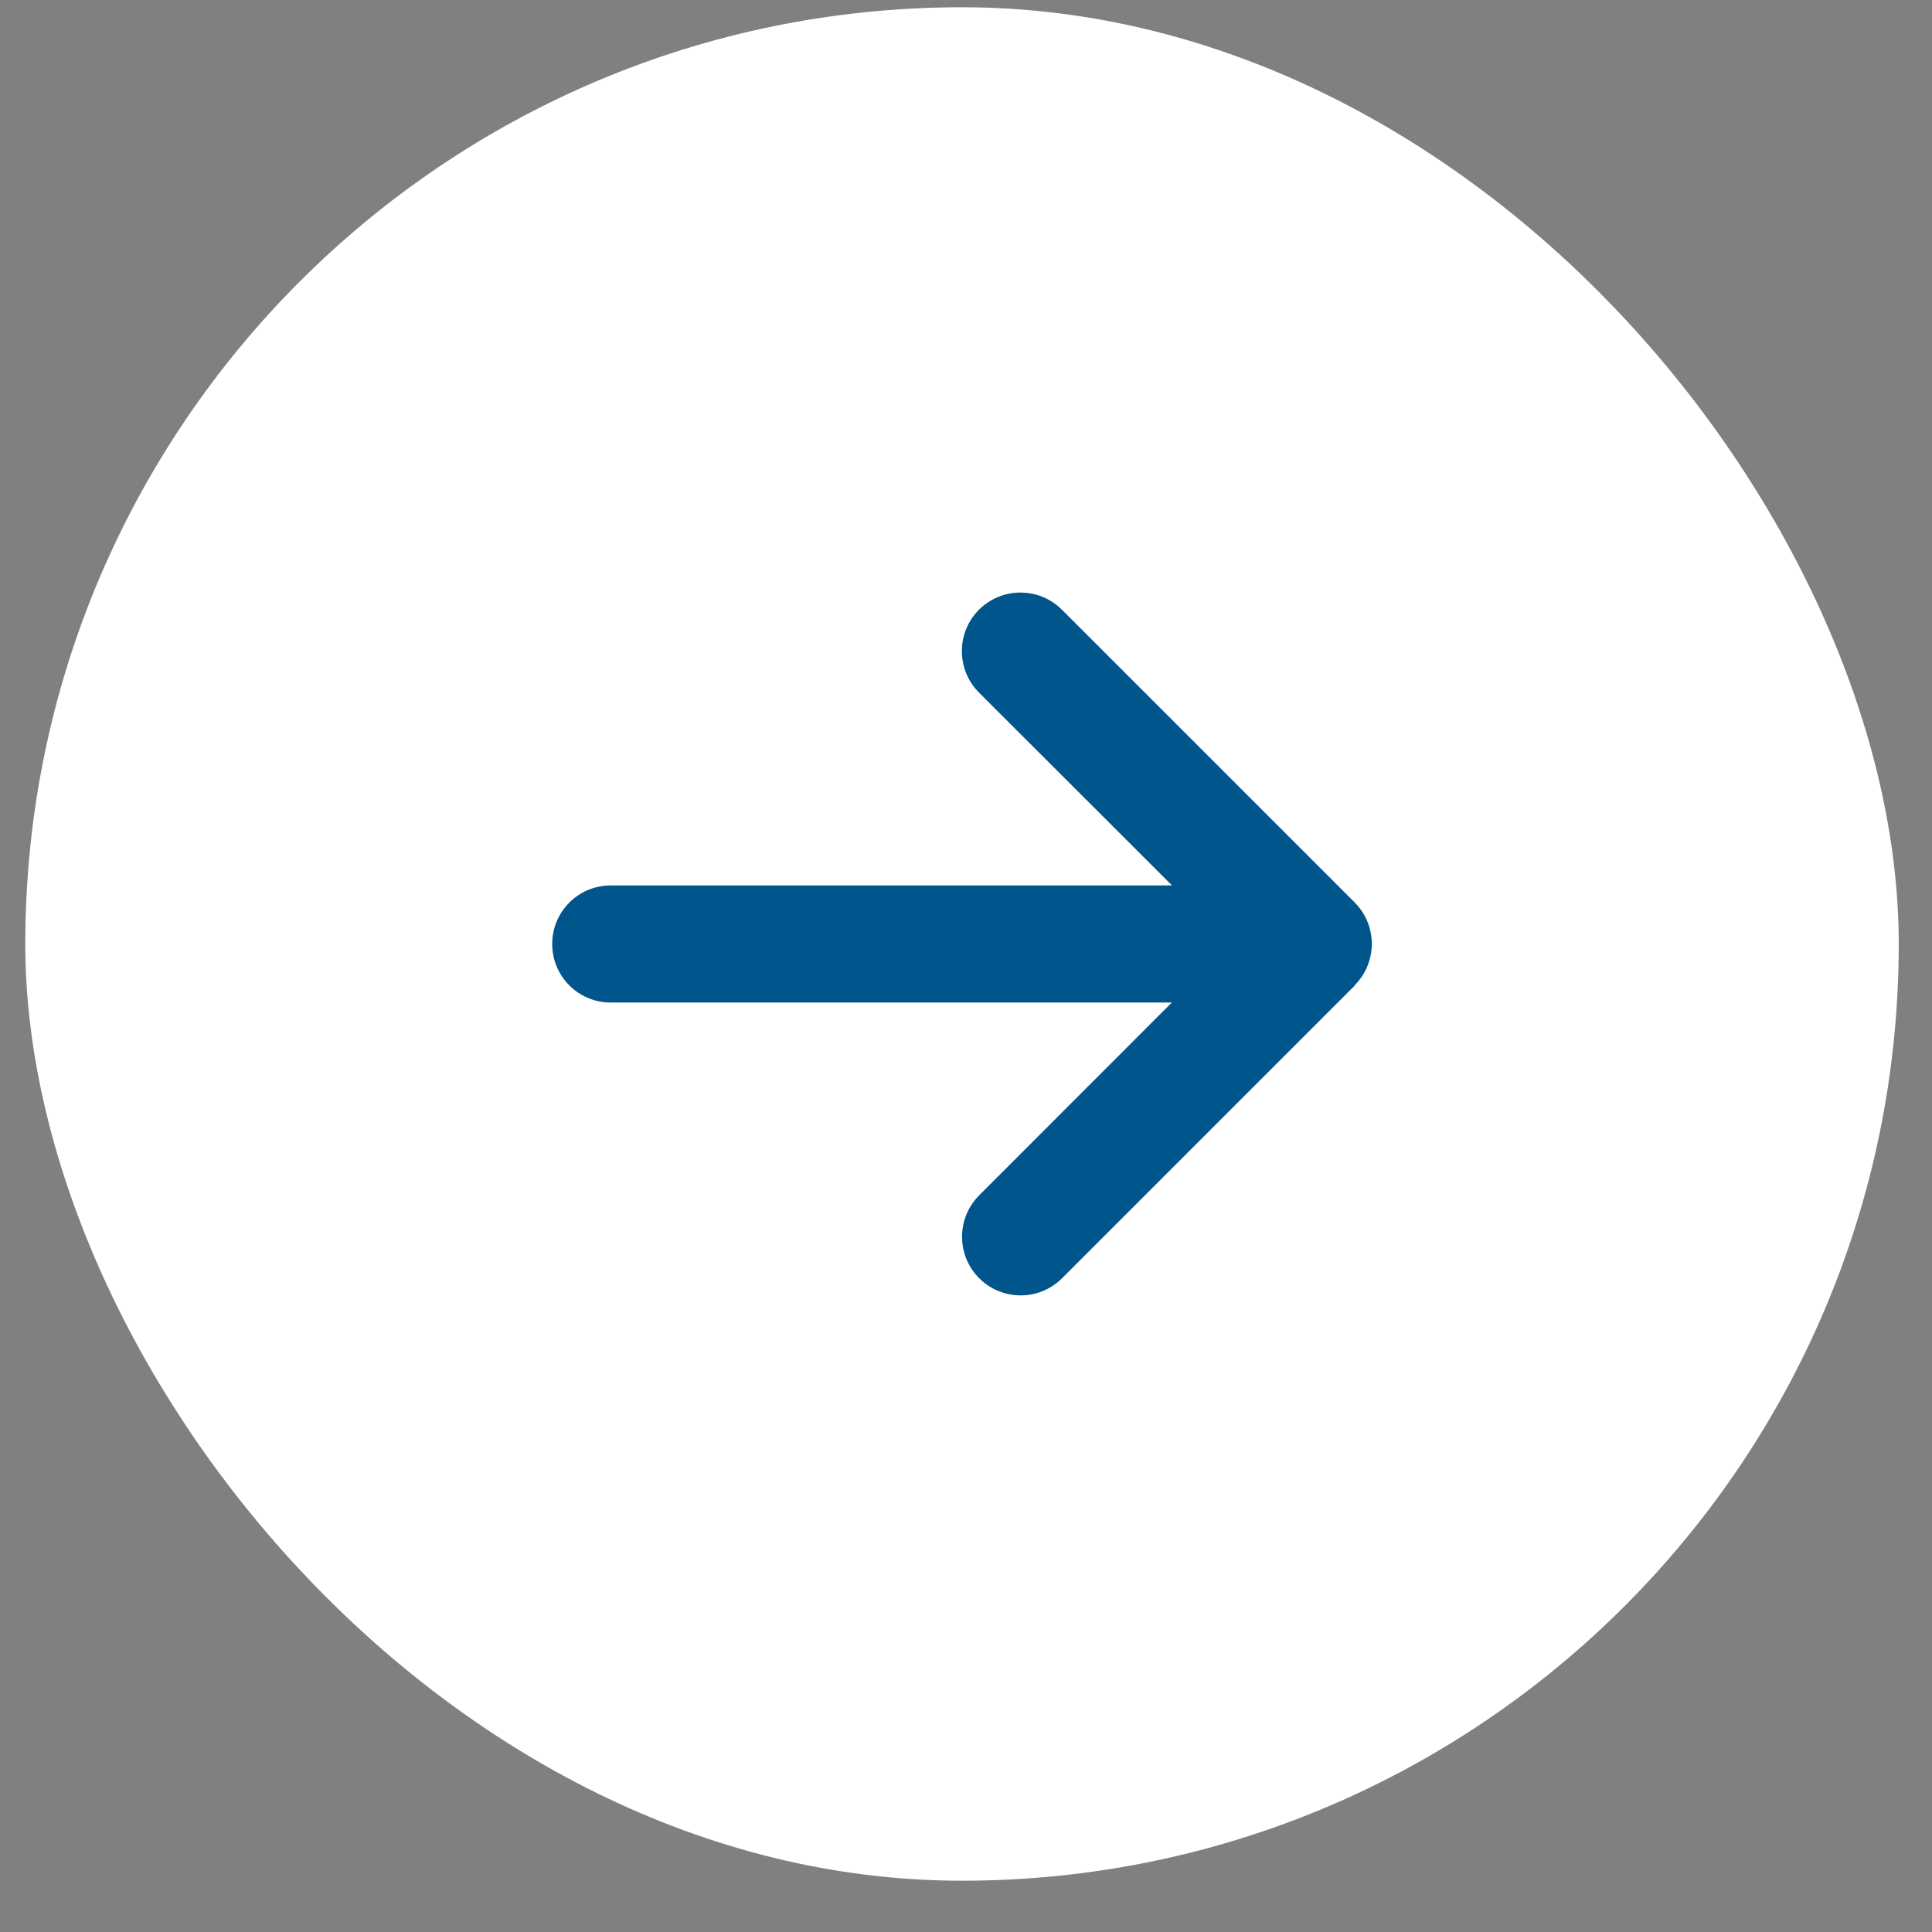
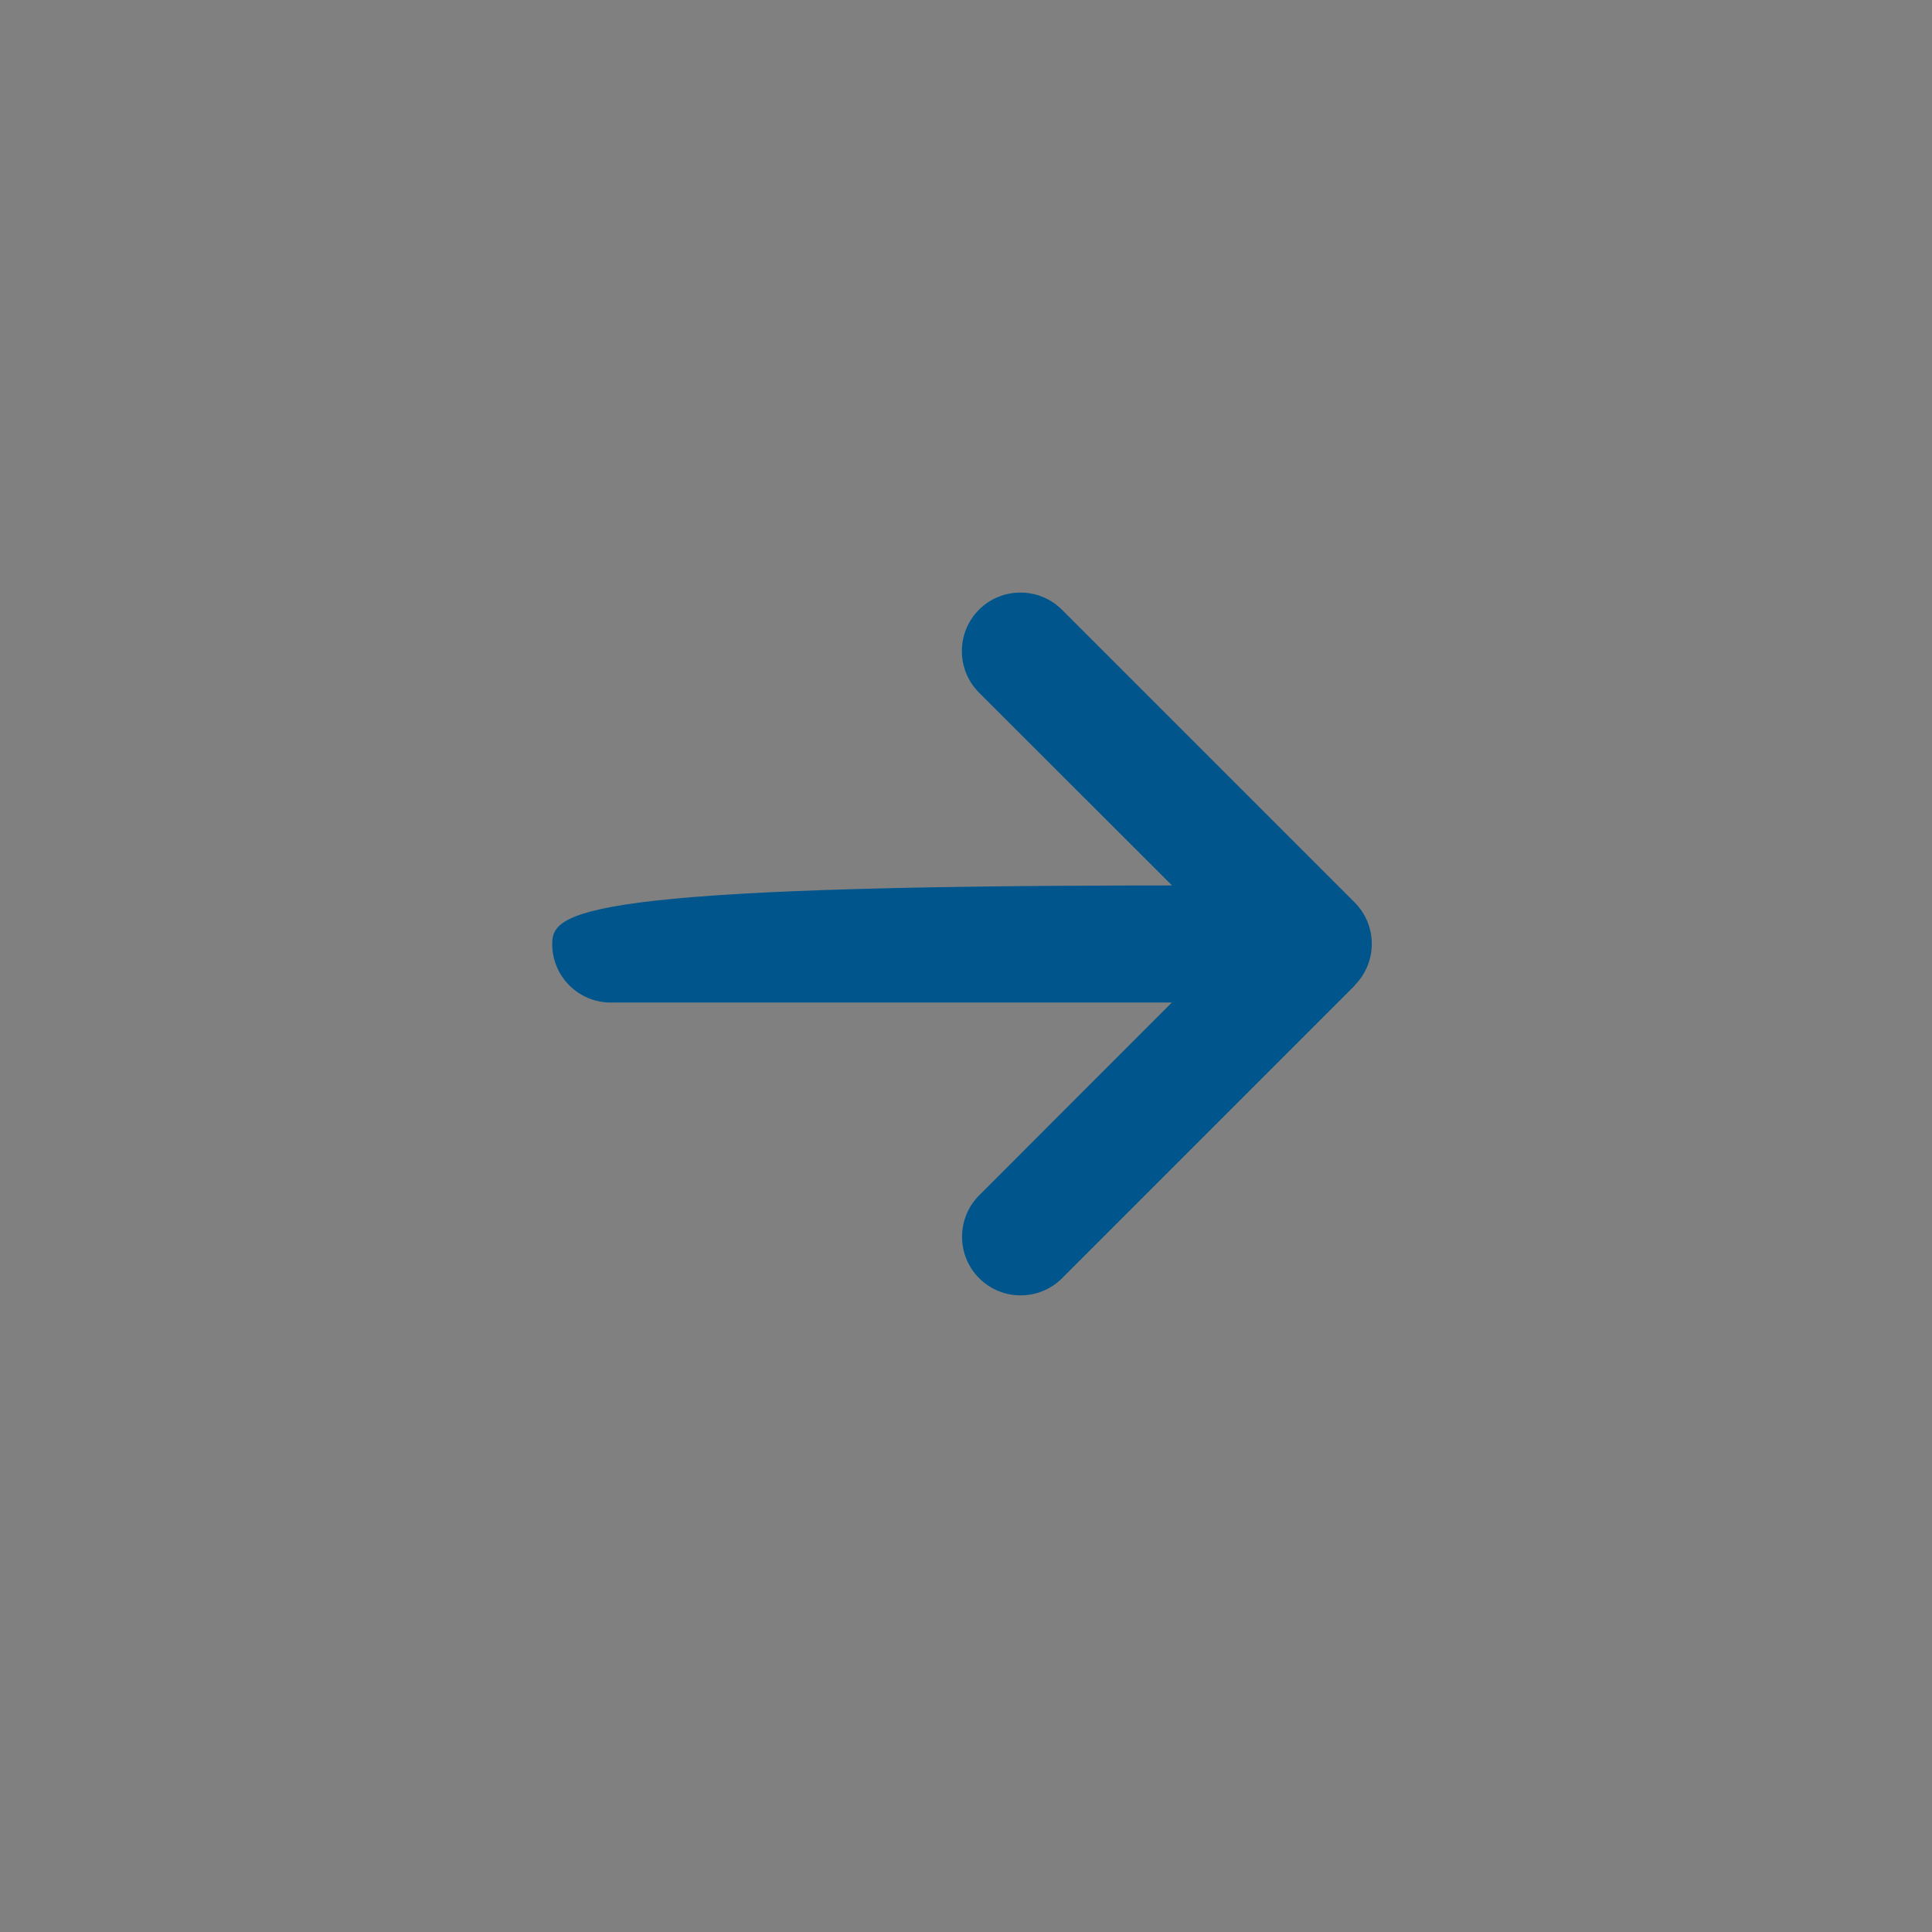
<svg xmlns="http://www.w3.org/2000/svg" width="33" height="33" viewBox="0 0 33 33" fill="none">
  <rect x="0" y="0" width="33" height="33" fill="#808080" stroke="none" />
-   <rect x="0.432" y="0.124" width="32" height="32" rx="16" fill="#FFFFFF" />
-   <path d="M23.138 16.83C23.529 16.439 23.529 15.805 23.138 15.414L18.138 10.414C17.747 10.024 17.113 10.024 16.722 10.414C16.332 10.805 16.332 11.439 16.722 11.83L20.019 15.124L10.432 15.124C9.879 15.124 9.432 15.57 9.432 16.124C9.432 16.677 9.879 17.124 10.432 17.124L20.016 17.124L16.725 20.417C16.335 20.808 16.335 21.442 16.725 21.833C17.116 22.224 17.75 22.224 18.141 21.833L23.141 16.833L23.138 16.83Z" fill="#00568C" />
+   <path d="M23.138 16.83C23.529 16.439 23.529 15.805 23.138 15.414L18.138 10.414C17.747 10.024 17.113 10.024 16.722 10.414C16.332 10.805 16.332 11.439 16.722 11.83L20.019 15.124C9.879 15.124 9.432 15.57 9.432 16.124C9.432 16.677 9.879 17.124 10.432 17.124L20.016 17.124L16.725 20.417C16.335 20.808 16.335 21.442 16.725 21.833C17.116 22.224 17.75 22.224 18.141 21.833L23.141 16.833L23.138 16.83Z" fill="#00568C" />
</svg>